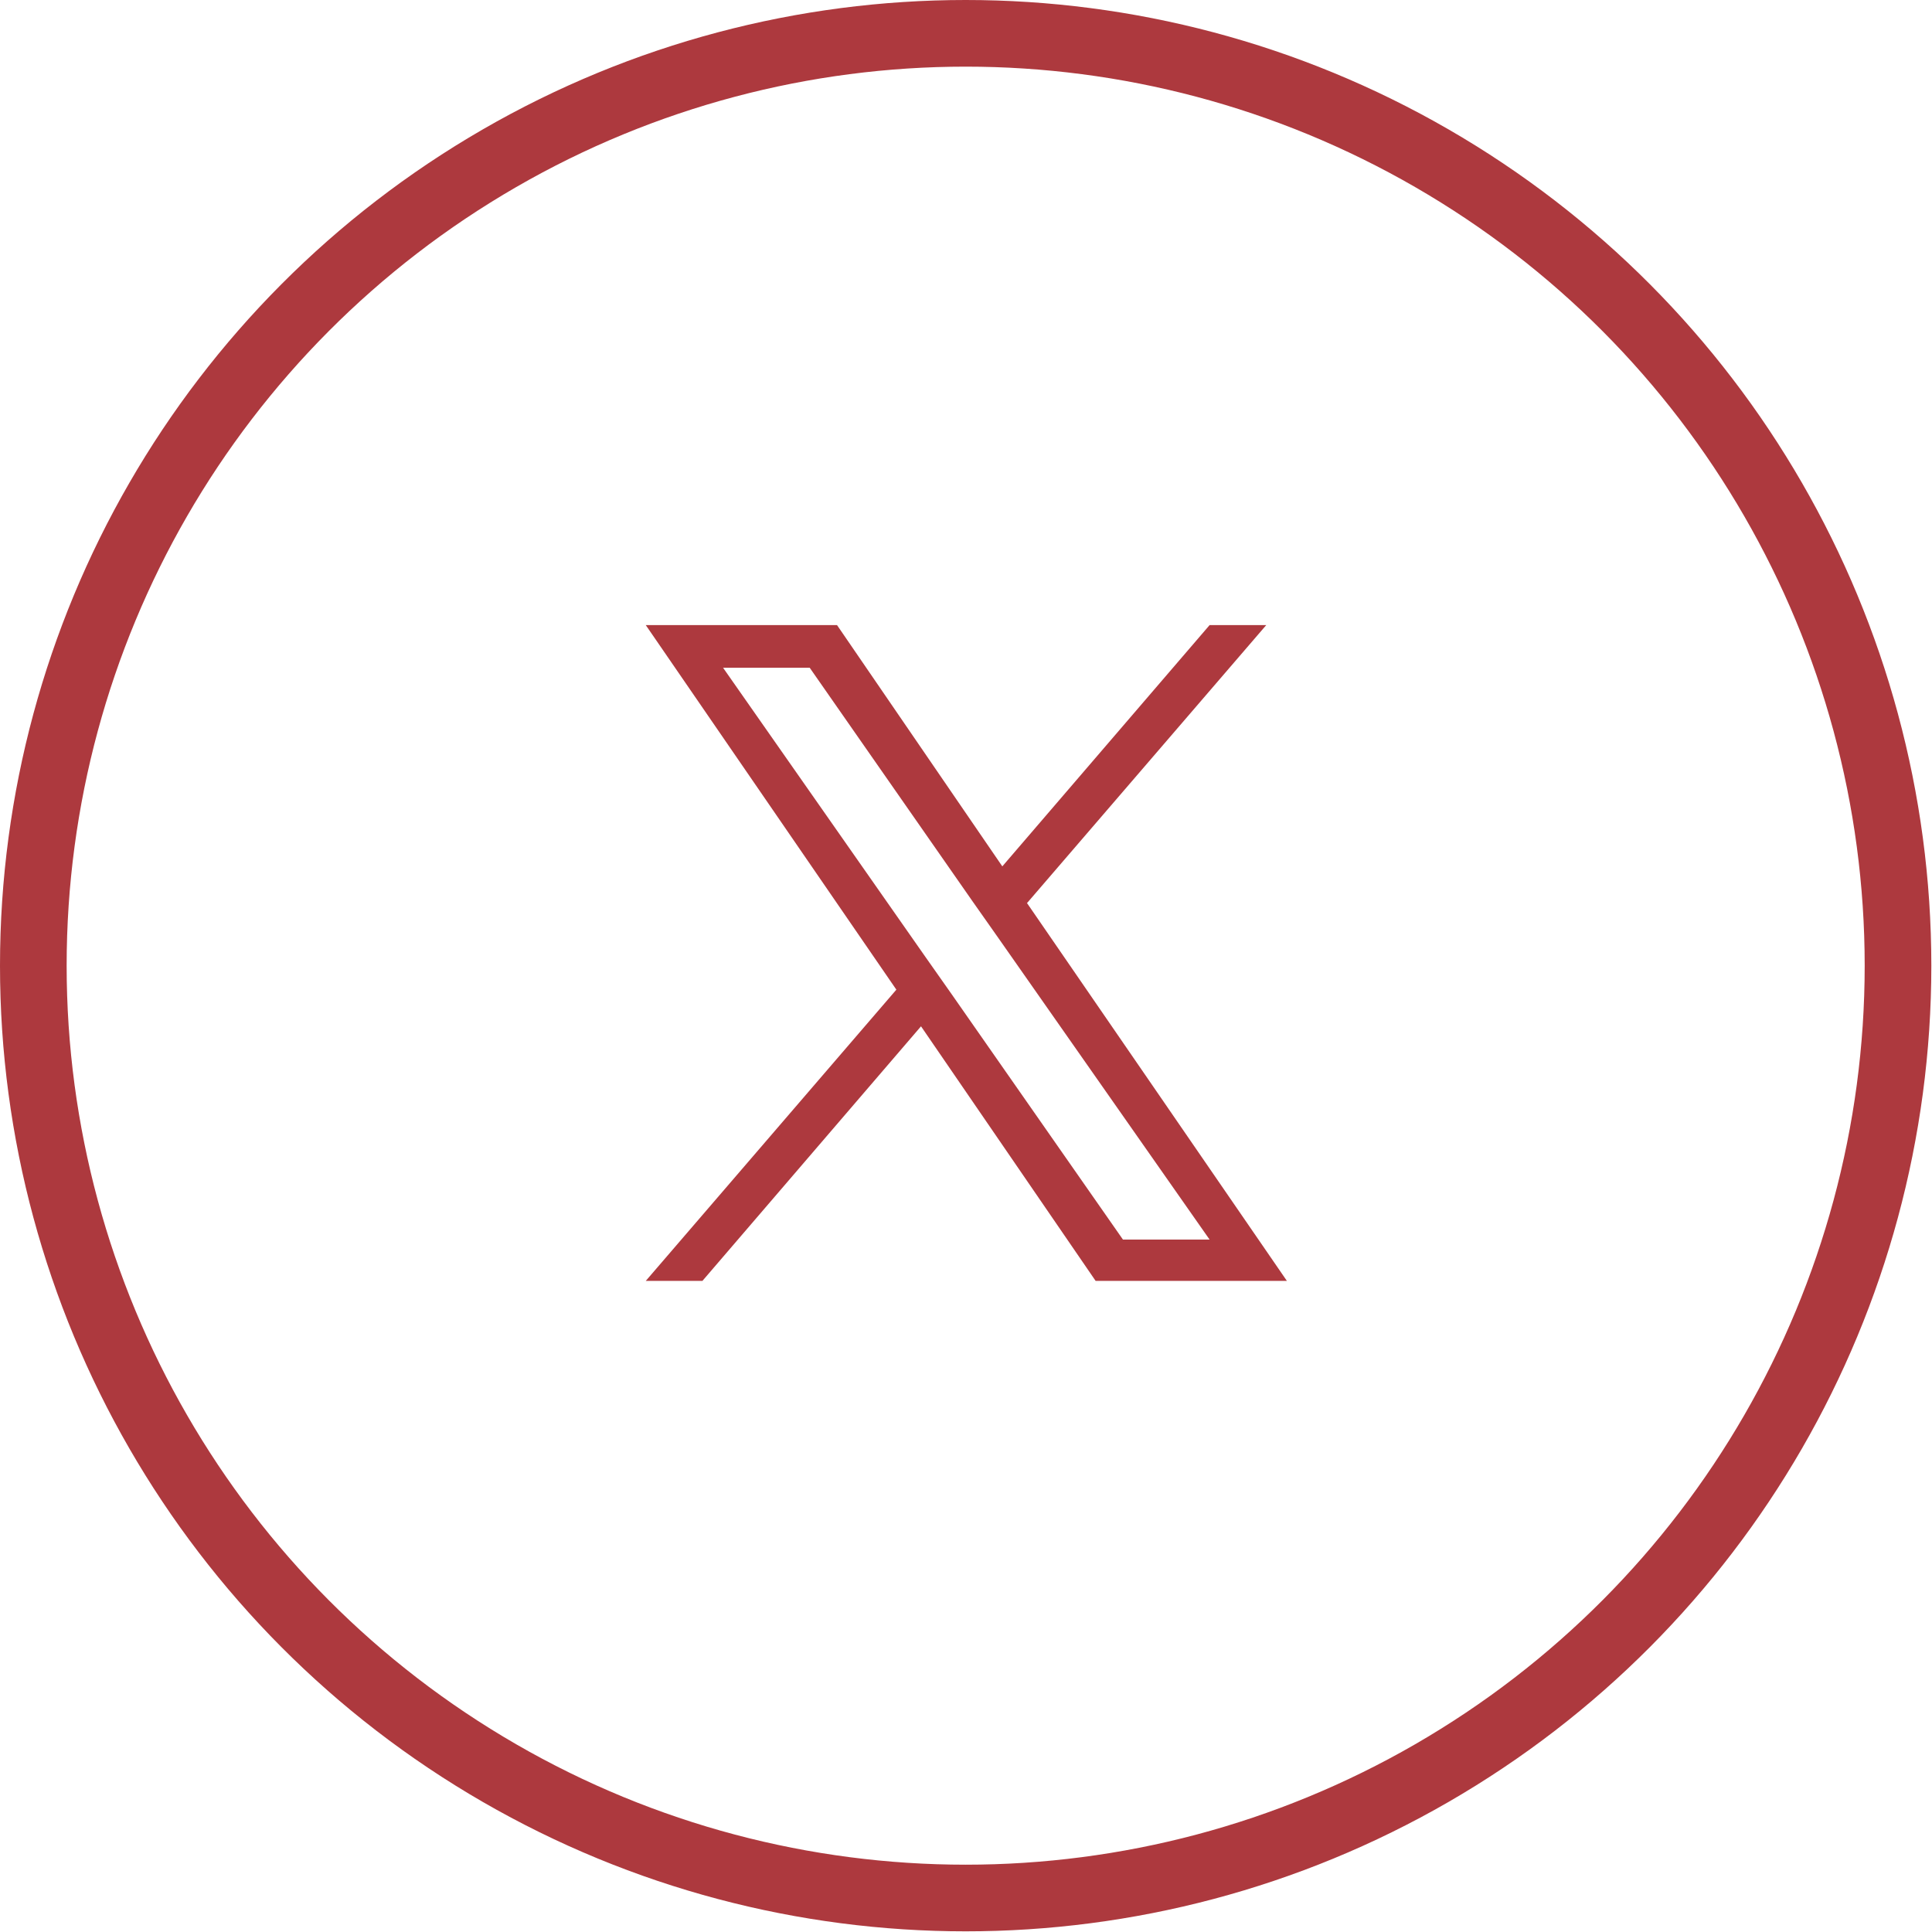
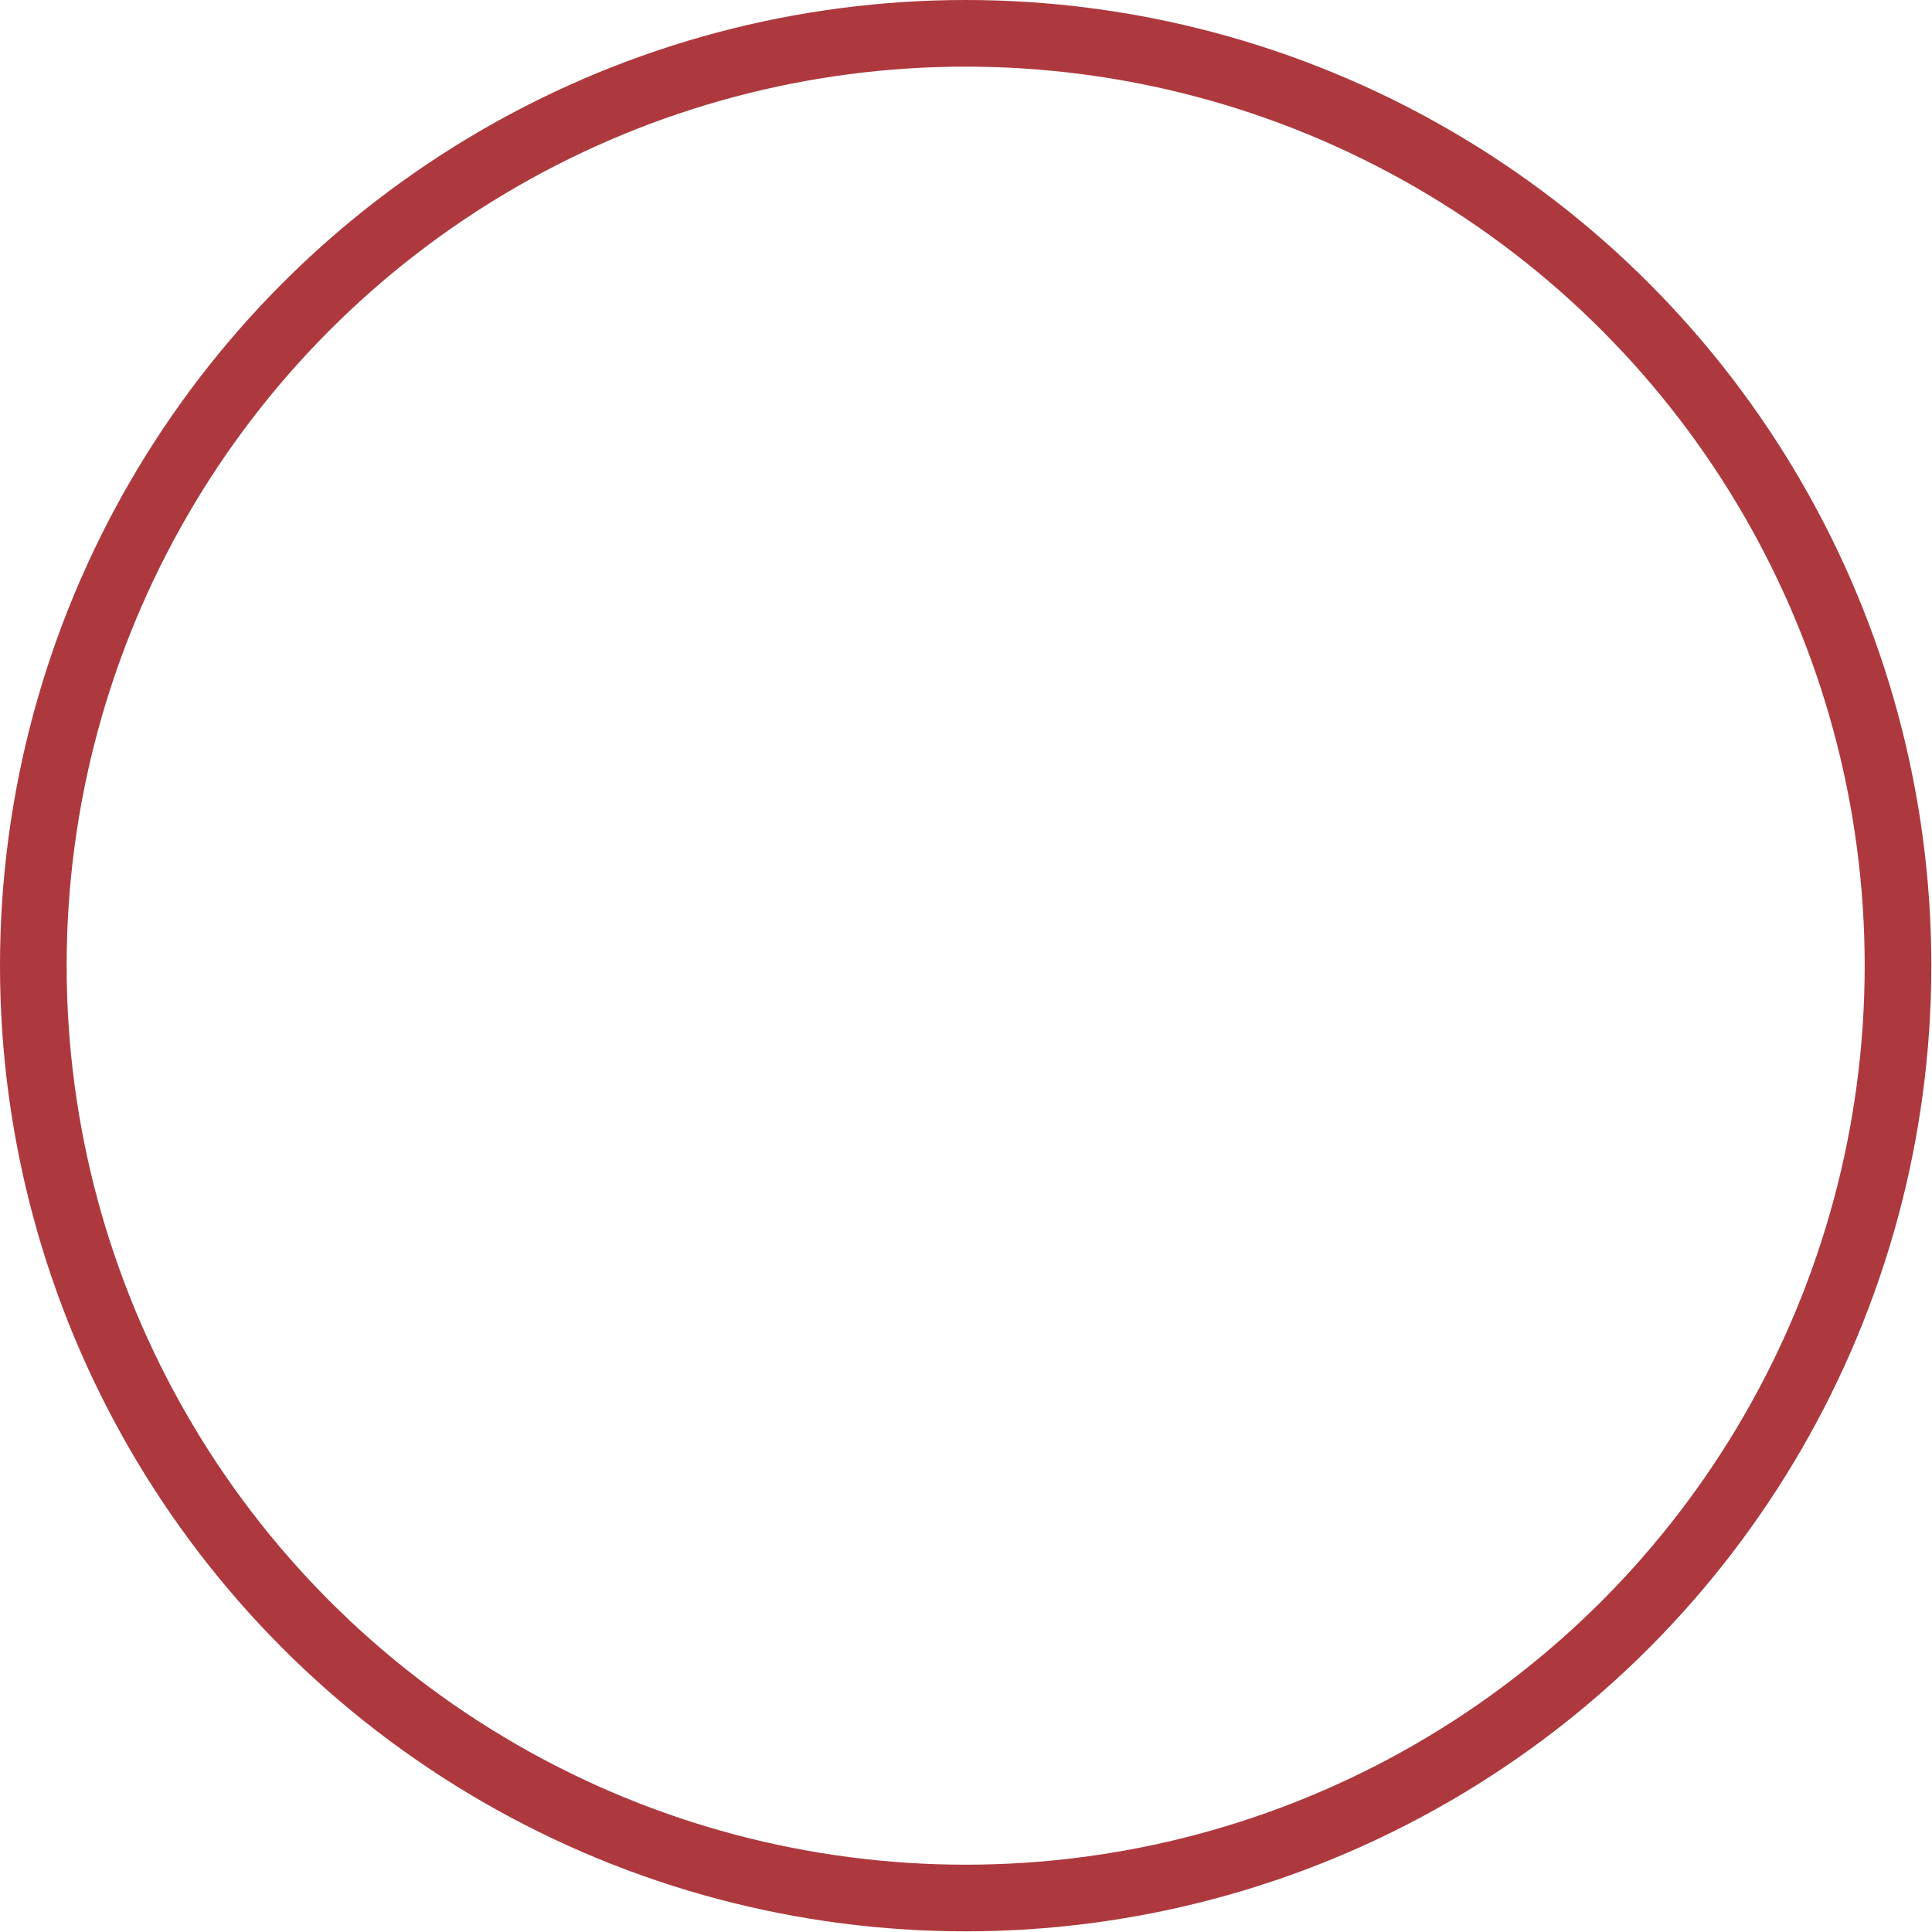
<svg xmlns="http://www.w3.org/2000/svg" id="Layer_2" data-name="Layer 2" width="28.99" height="28.99" viewBox="0 0 28.99 28.99">
  <defs>
    <style>
      .cls-1 {
        fill: none;
        stroke: #ad393e;
        stroke-miterlimit: 10.03;
        stroke-width: 1px;
      }

      .cls-2 {
        fill: #ad393e;
        stroke-width: 0px;
      }
    </style>
  </defs>
  <g id="Layer_1-2" data-name="Layer 1">
    <g id="Layer_2-2" data-name="Layer 2">
      <g id="Layer_1-2" data-name="Layer 1-2">
        <circle class="cls-1" cx="14.49" cy="14.49" r="13.99" />
      </g>
    </g>
-     <path class="cls-2" d="m15.42,13.54l3.58-4.16h-.85l-3.11,3.62-2.48-3.62h-2.87l3.76,5.47-3.76,4.37h.85l3.28-3.82,2.62,3.82h2.87l-3.9-5.67h0Zm-1.16,1.35l-.38-.54-3.03-4.33h1.3l2.44,3.5.38.54,3.18,4.54h-1.3l-2.59-3.71h0Z" />
  </g>
</svg>